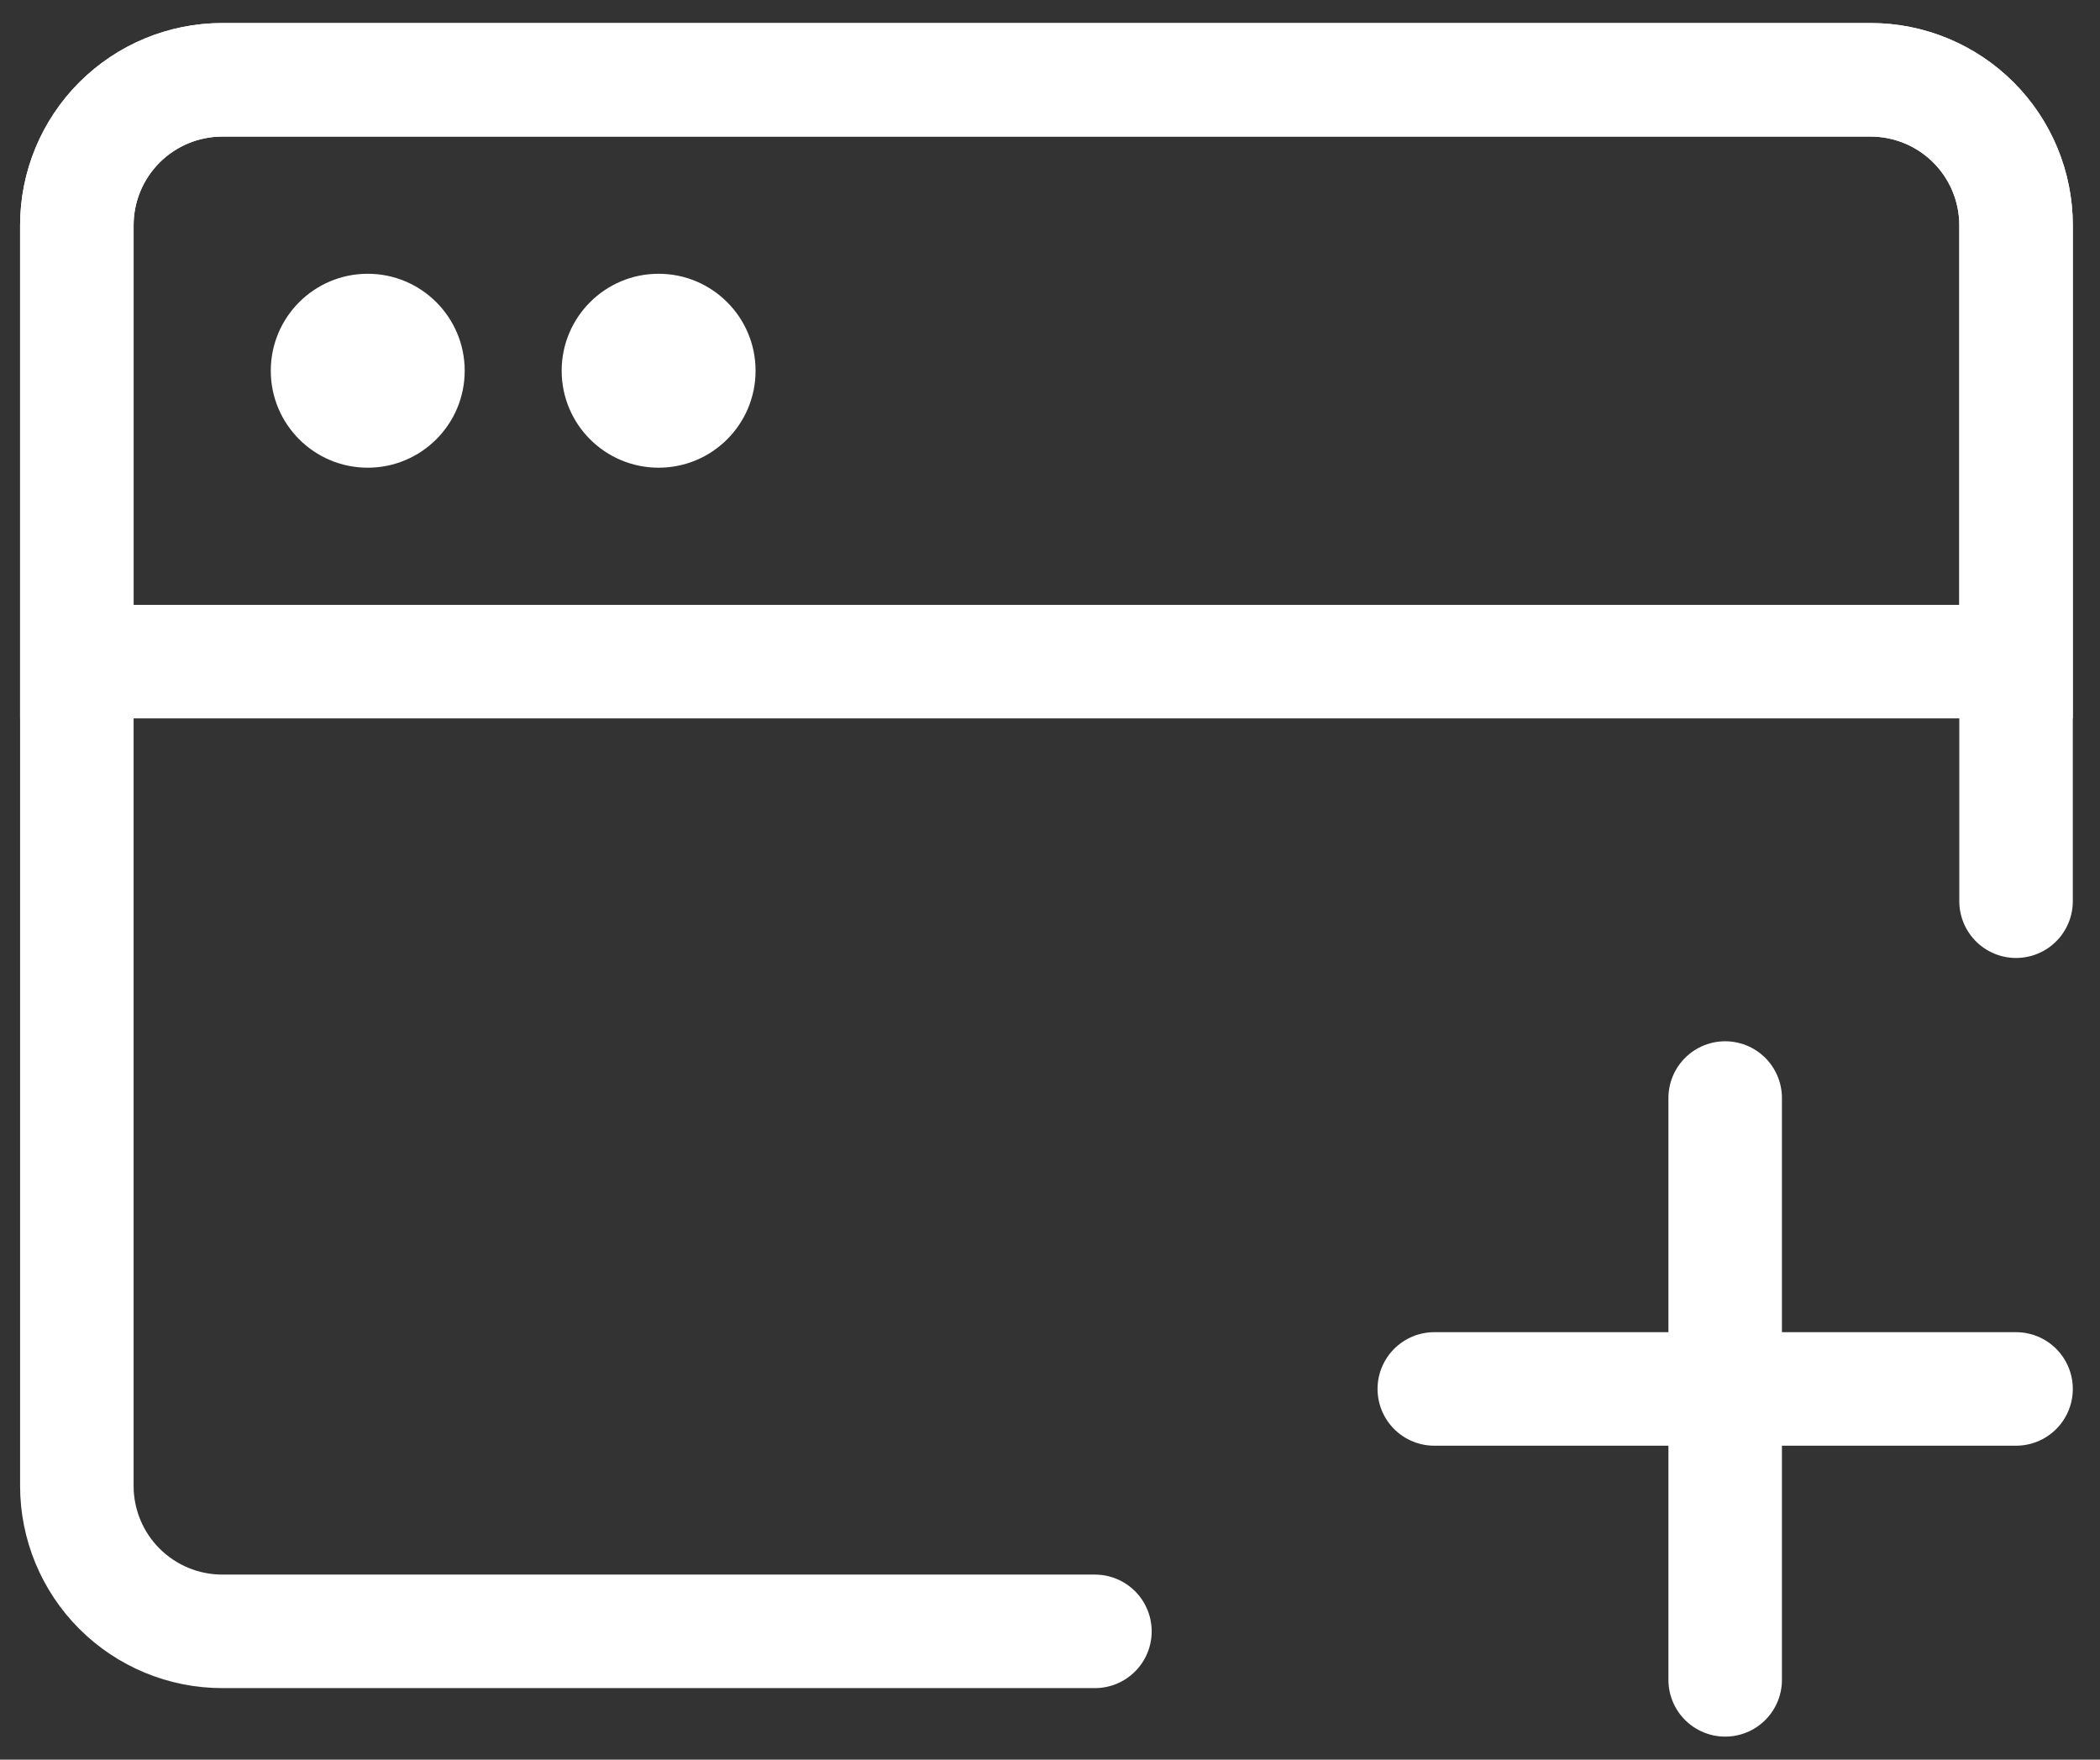
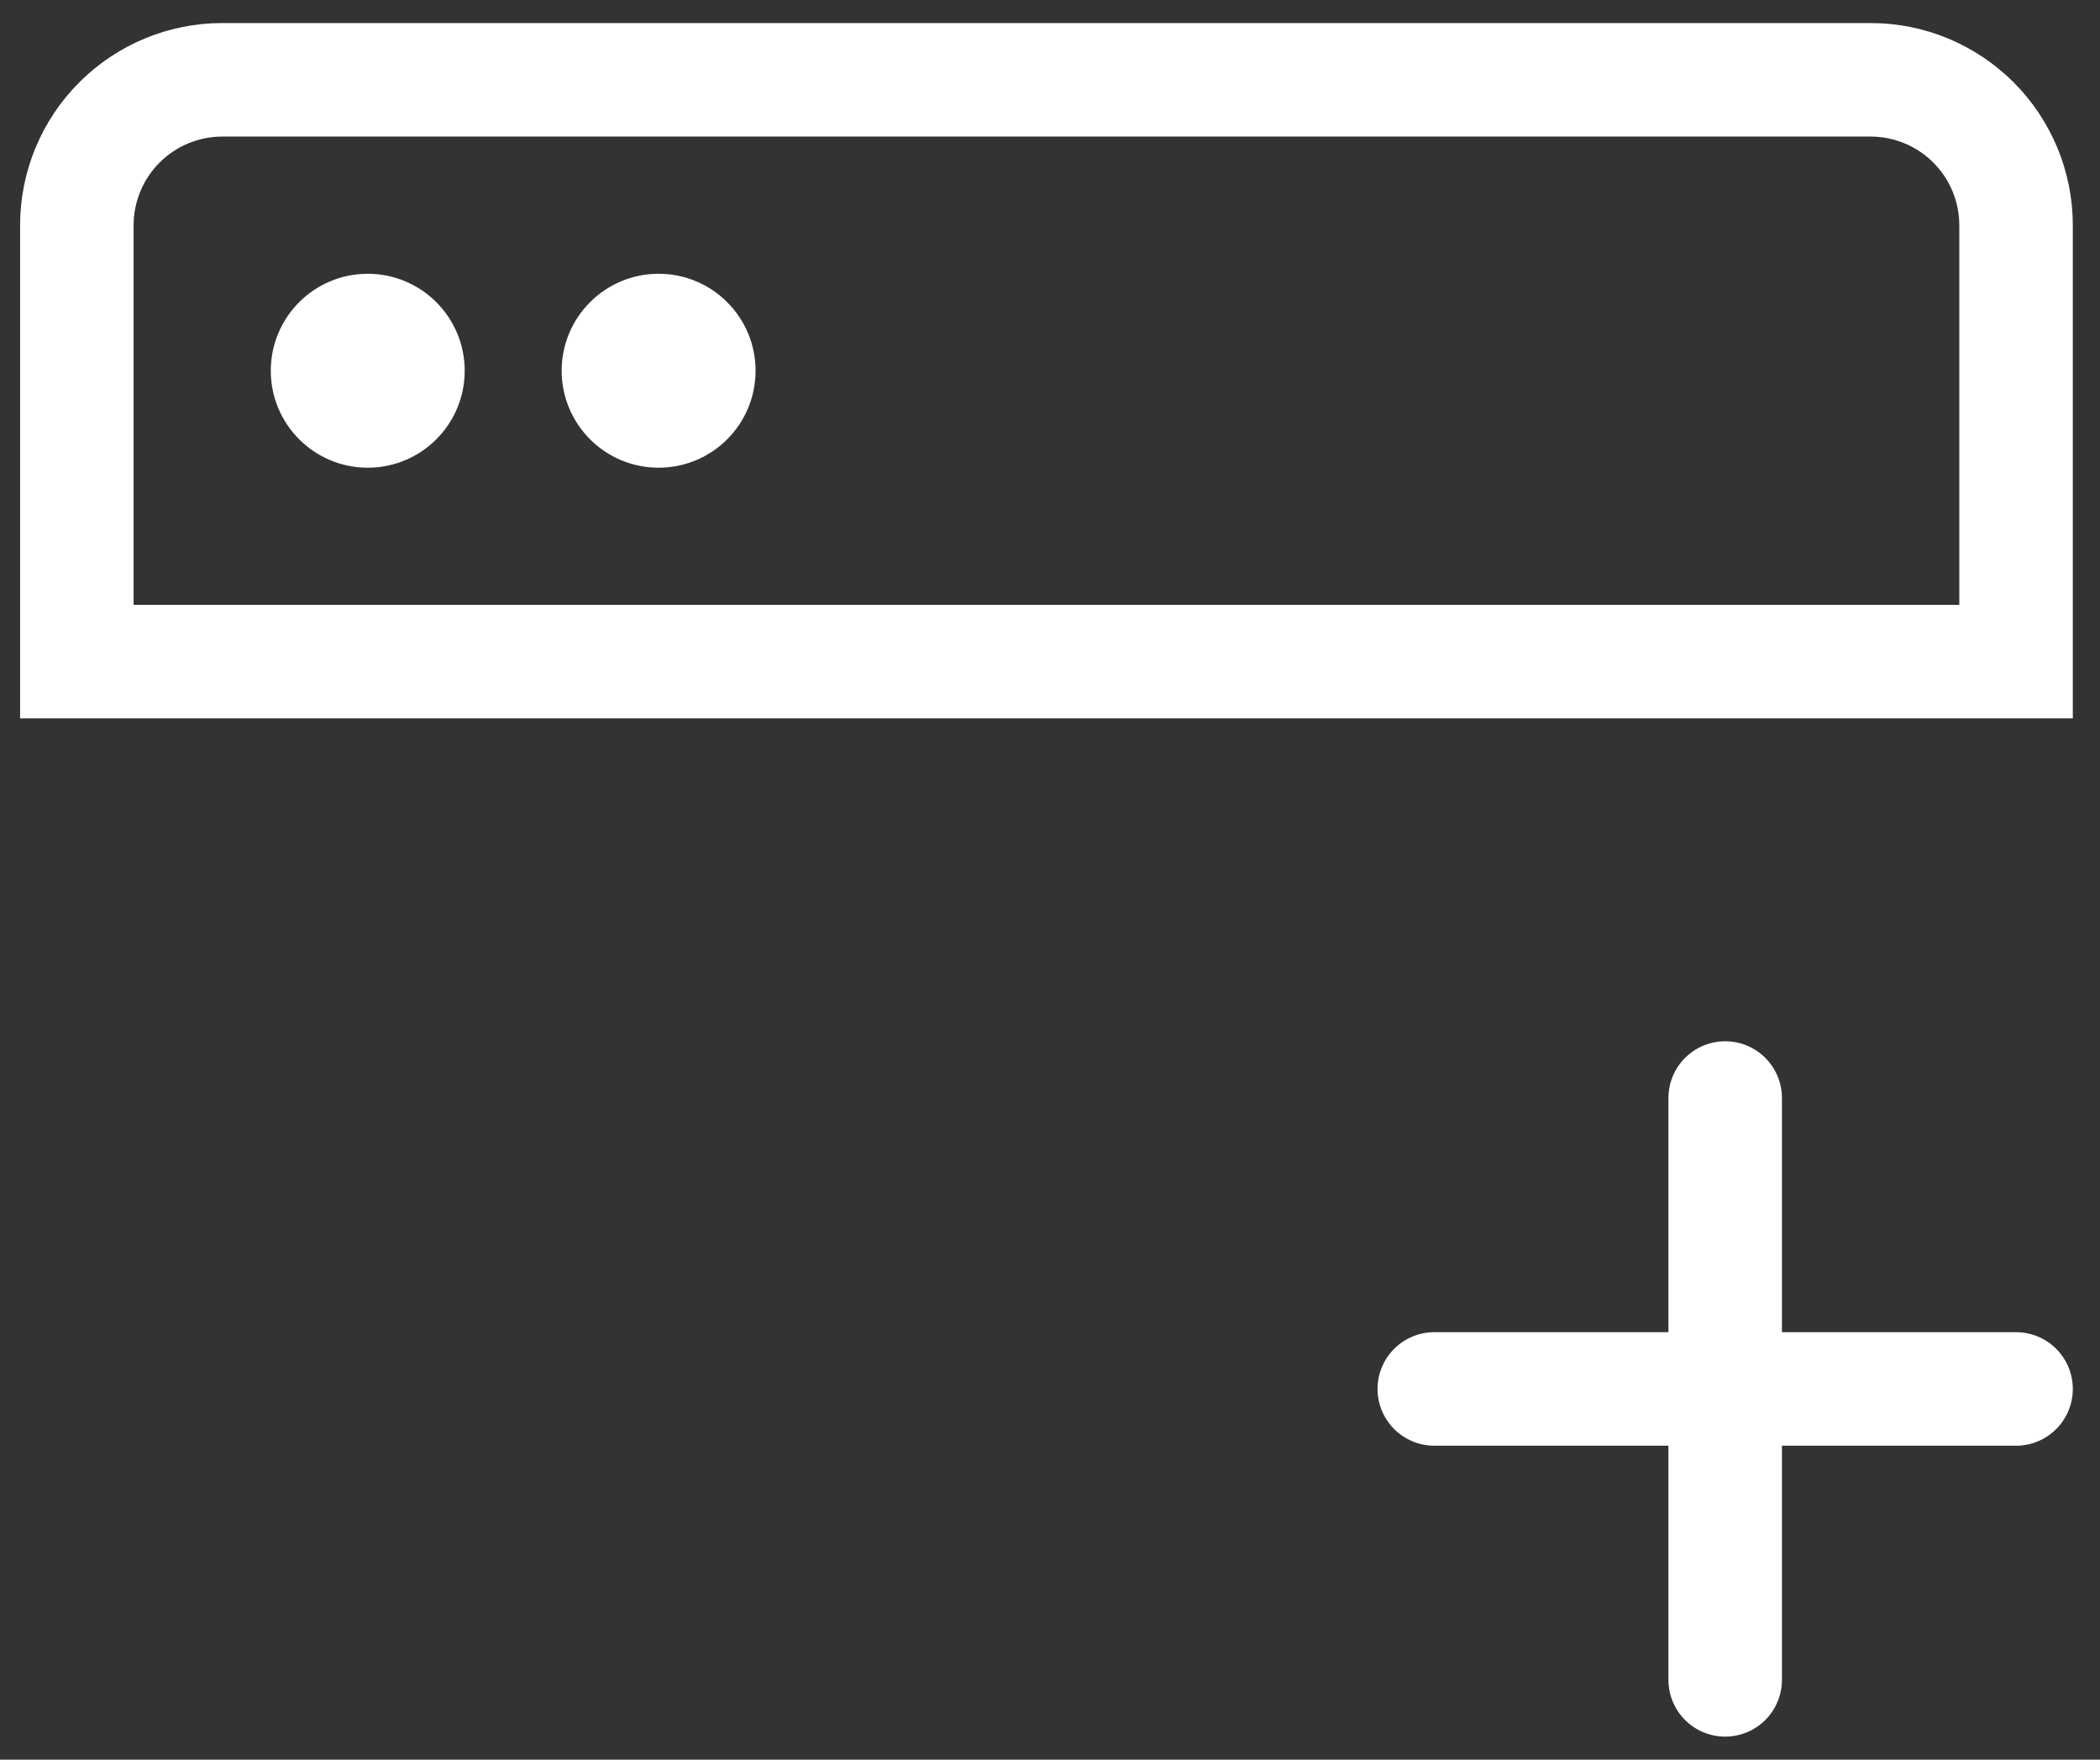
<svg xmlns="http://www.w3.org/2000/svg" width="74" height="62" viewBox="0 0 74 62" fill="none">
  <rect x="0" y="0" width="74" height="62" fill="#333333" stroke="none" />
-   <path d="M38.583 57.479H7.833C6.474 57.479 5.171 56.939 4.209 55.978C3.248 55.017 2.708 53.713 2.708 52.354V7.938C2.708 6.578 3.248 5.275 4.209 4.314C5.171 3.352 6.474 2.812 7.833 2.812H65.917C67.276 2.812 68.579 3.352 69.541 4.314C70.502 5.275 71.042 6.578 71.042 7.938V31.753" stroke="white" stroke-width="4" stroke-linecap="round" stroke-linejoin="round" />
  <path d="M2.708 7.938C2.708 6.578 3.248 5.275 4.209 4.314C5.171 3.352 6.474 2.812 7.833 2.812H65.917C67.276 2.812 68.579 3.352 69.541 4.314C70.502 5.275 71.042 6.578 71.042 7.938V23.312H2.708V7.938Z" stroke="white" stroke-width="4" />
  <path d="M50.542 48.938H71.042M60.792 38.688V59.188" stroke="white" stroke-width="4" stroke-linecap="round" stroke-linejoin="round" />
  <path d="M9.542 13.063C9.542 11.176 11.071 9.646 12.958 9.646C14.845 9.646 16.375 11.176 16.375 13.063C16.375 14.95 14.845 16.479 12.958 16.479C11.071 16.479 9.542 14.95 9.542 13.063Z" fill="white" />
  <path d="M19.792 13.063C19.792 11.176 21.321 9.646 23.208 9.646C25.095 9.646 26.625 11.176 26.625 13.063C26.625 14.95 25.095 16.479 23.208 16.479C21.321 16.479 19.792 14.95 19.792 13.063Z" fill="white" />
</svg>